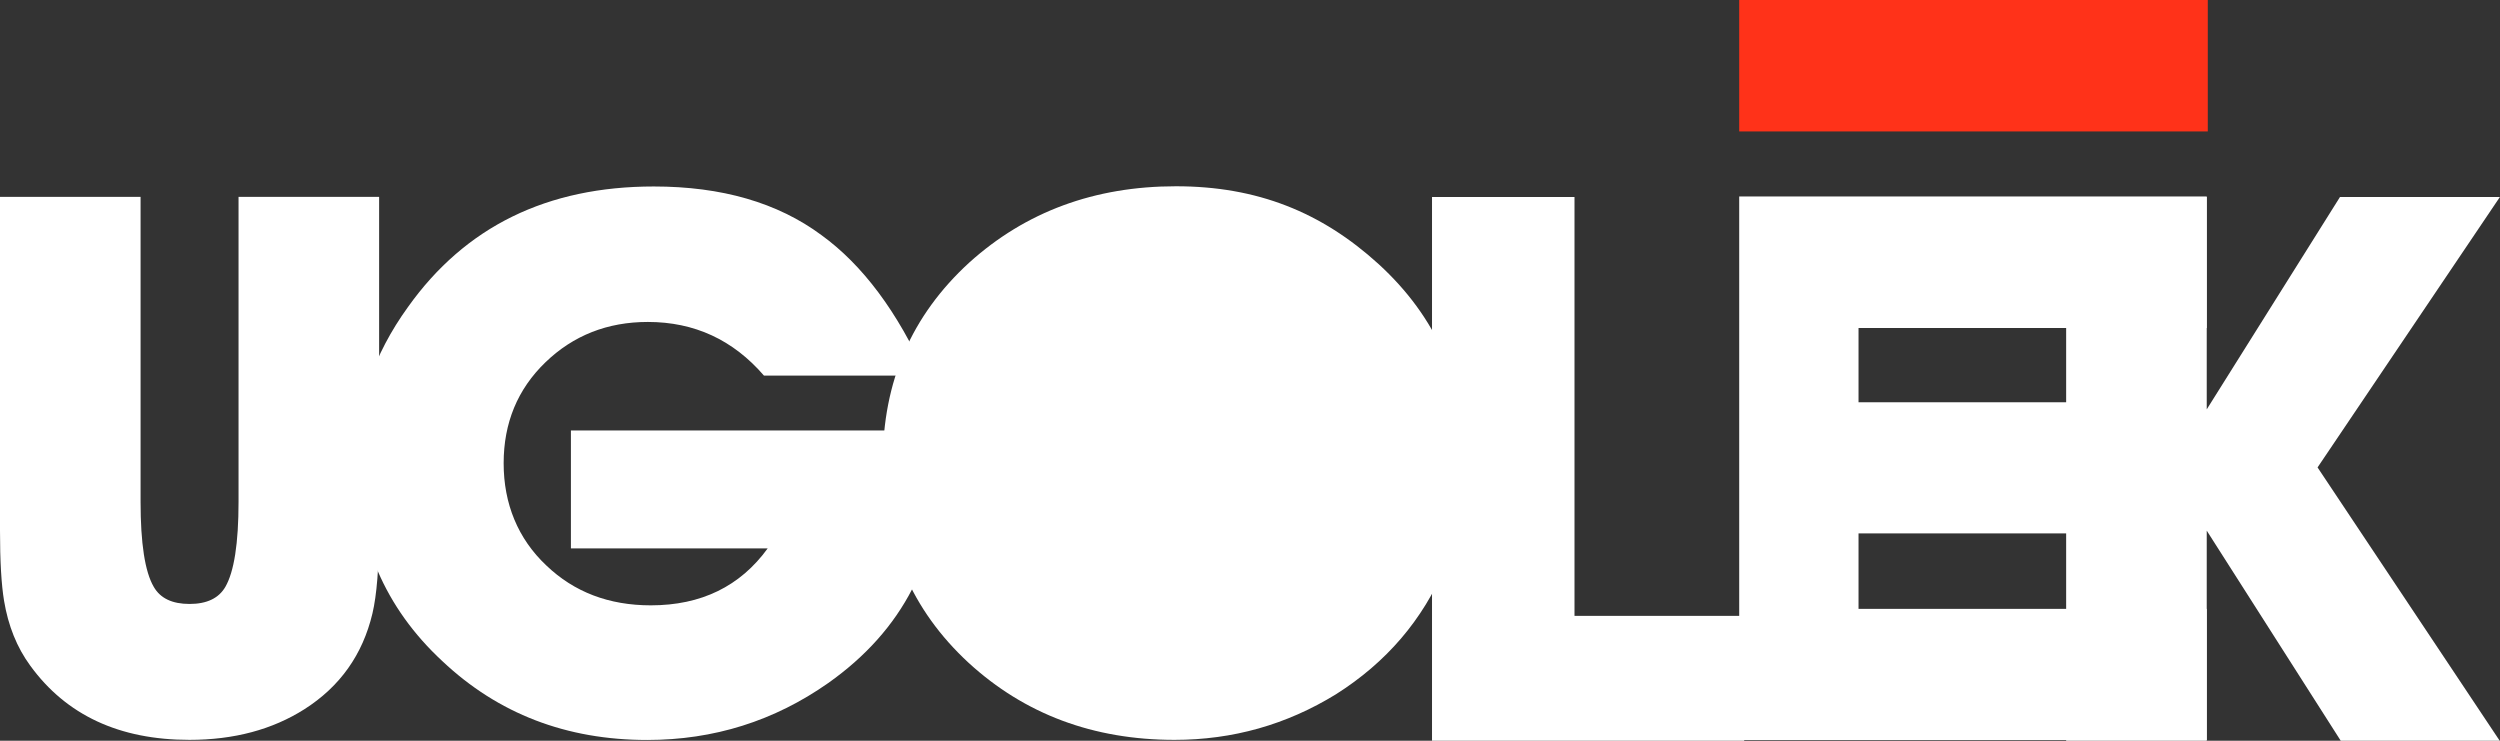
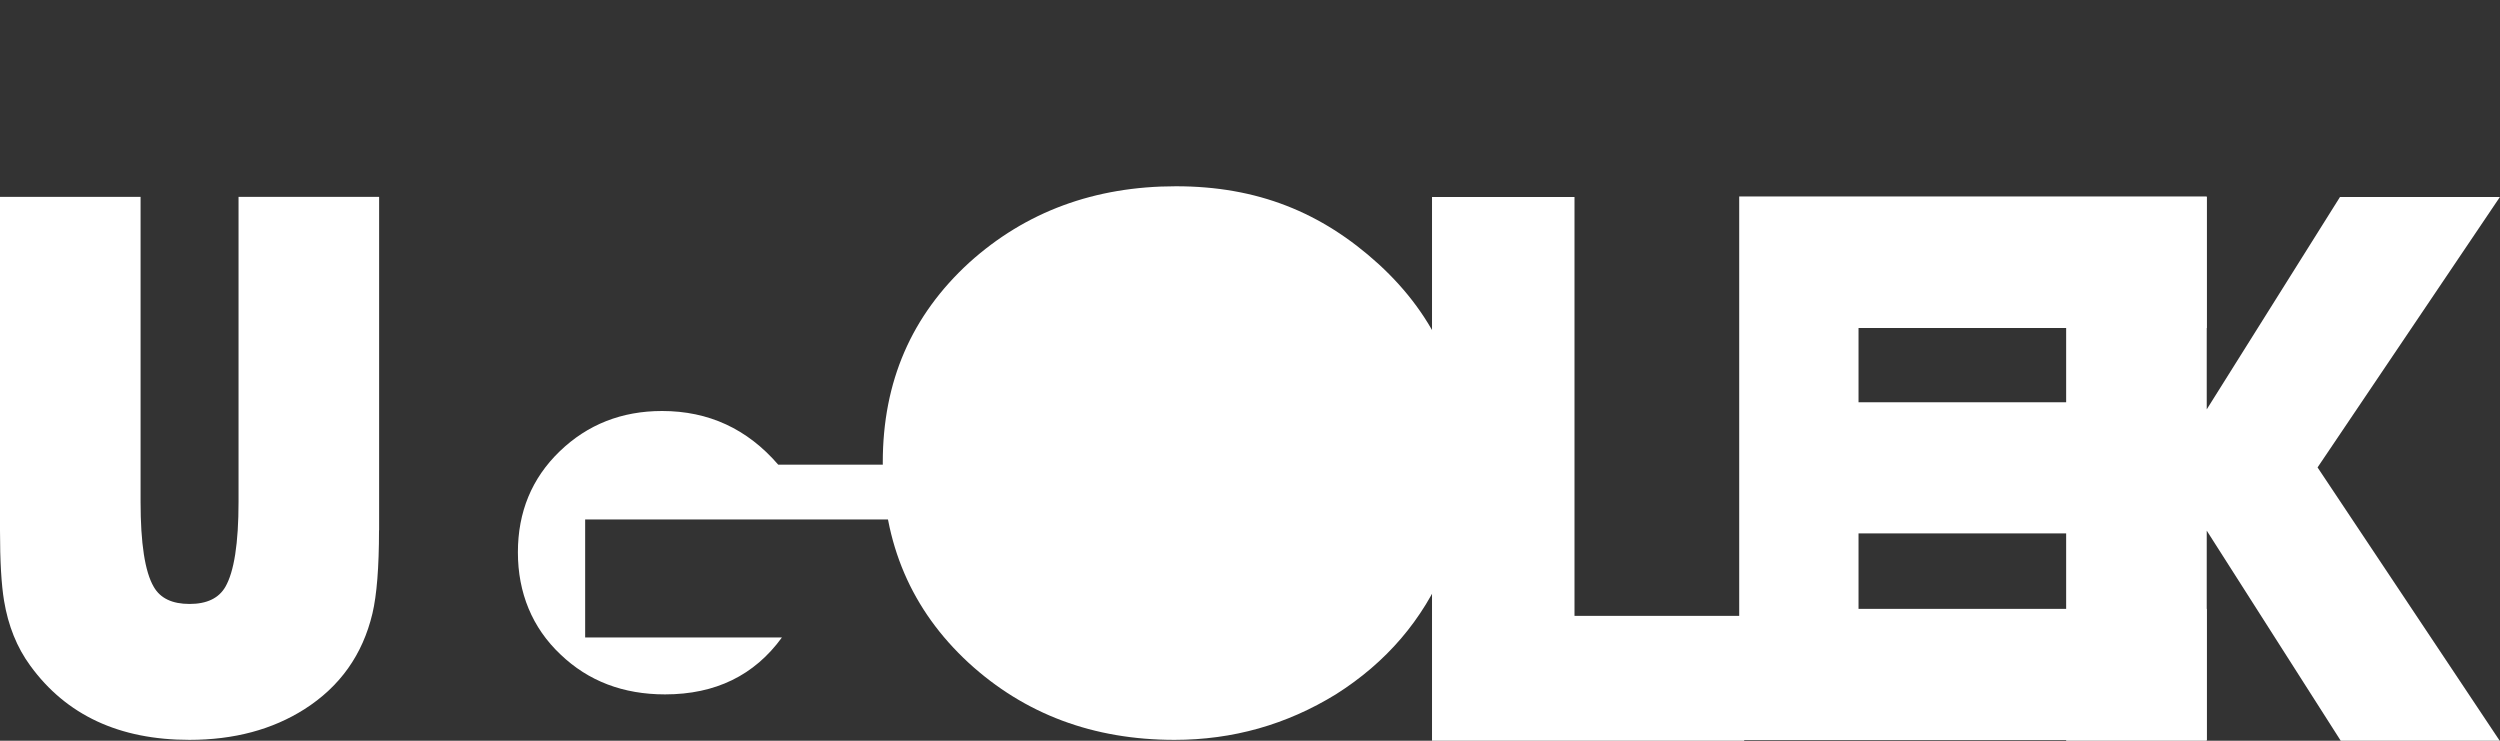
<svg xmlns="http://www.w3.org/2000/svg" id="_Слой_2" data-name="Слой 2" viewBox="0 0 235.28 69.71">
  <rect x="0" y="0" width="235.28" height="69.71" fill="#333333" stroke="none" />
  <defs>
    <style> .cls-1 { fill: #ff3219; } .cls-1, .cls-2 { stroke-width: 0px; } .cls-2 { fill: #fff; } </style>
  </defs>
  <g id="_Слой_1-2" data-name="Слой 1">
    <g>
      <path class="cls-2" d="M35.67,49.91c0,3.48-.21,6.09-.62,7.83-.92,3.87-3.05,6.87-6.39,9-3.02,1.92-6.63,2.89-10.83,2.89-6.6,0-11.59-2.32-14.98-6.98-1.26-1.72-2.08-3.76-2.47-6.12-.25-1.51-.38-3.72-.38-6.63v-31.37h13.23v28.69c0,3.92.41,6.59,1.24,8.01.62,1.08,1.74,1.61,3.37,1.61s2.75-.54,3.37-1.61c.82-1.42,1.24-4.09,1.24-8.01v-28.69h13.23v31.37Z" />
-       <path class="cls-2" d="M88.5,43.73c0,8.73-3.52,15.58-10.55,20.55-5.08,3.57-10.77,5.36-17.04,5.36-7.61,0-14.03-2.47-19.28-7.42-5.41-5.02-8.11-11.32-8.11-18.9,0-5.13,1.63-9.94,4.88-14.43,5.38-7.56,13.09-11.34,23.13-11.34,6.39,0,11.65,1.52,15.77,4.57,3.89,2.82,7.18,7.23,9.86,13.23h-15.26c-2.91-3.37-6.55-5.05-10.93-5.05-3.8,0-7.02,1.27-9.64,3.8-2.62,2.53-3.93,5.7-3.93,9.5s1.34,7.1,4.02,9.62c2.61,2.5,5.89,3.75,9.83,3.75,4.74,0,8.41-1.79,11-5.36h-18.52v-11.1h34.71c0,.37.01.9.03,1.6.02.7.03,1.24.03,1.63Z" />
+       <path class="cls-2" d="M88.5,43.73h-15.26c-2.91-3.37-6.55-5.05-10.93-5.05-3.8,0-7.02,1.27-9.64,3.8-2.62,2.53-3.93,5.7-3.93,9.5s1.34,7.1,4.02,9.62c2.61,2.5,5.89,3.75,9.83,3.75,4.74,0,8.41-1.79,11-5.36h-18.52v-11.1h34.71c0,.37.01.9.03,1.6.02.7.03,1.24.03,1.63Z" />
      <path class="cls-2" d="M137.89,43.32c0,3.6-.63,6.94-1.89,10.03-2.11,5-5.53,8.99-10.27,11.99-4.65,2.86-9.71,4.29-15.19,4.29-7.65,0-14.11-2.42-19.38-7.25-5.38-4.97-8.08-11.26-8.08-18.87s2.71-13.83,8.14-18.8c5.31-4.79,11.8-7.18,19.45-7.18s13.71,2.44,19.07,7.32c5.43,4.97,8.14,11.12,8.14,18.45Z" />
      <path class="cls-2" d="M164.15,69.71h-29.38V18.54h13.41v39.42h15.97v11.75Z" />
      <path class="cls-2" d="M174.91,30.87v6.99h19.72v12.34h-19.72v7.1h32.77v12.34h-44V18.49h44v12.38h-32.77Z" />
      <path class="cls-2" d="M207.68,69.71h-13.23V18.54h13.23v51.17ZM235.26,69.71h-14.97l-16.22-25.43,16.15-25.74h15.05l-17.16,25.45,17.14,25.72Z" />
-       <rect class="cls-1" x="163.68" width="44.1" height="12.37" />
    </g>
  </g>
</svg>